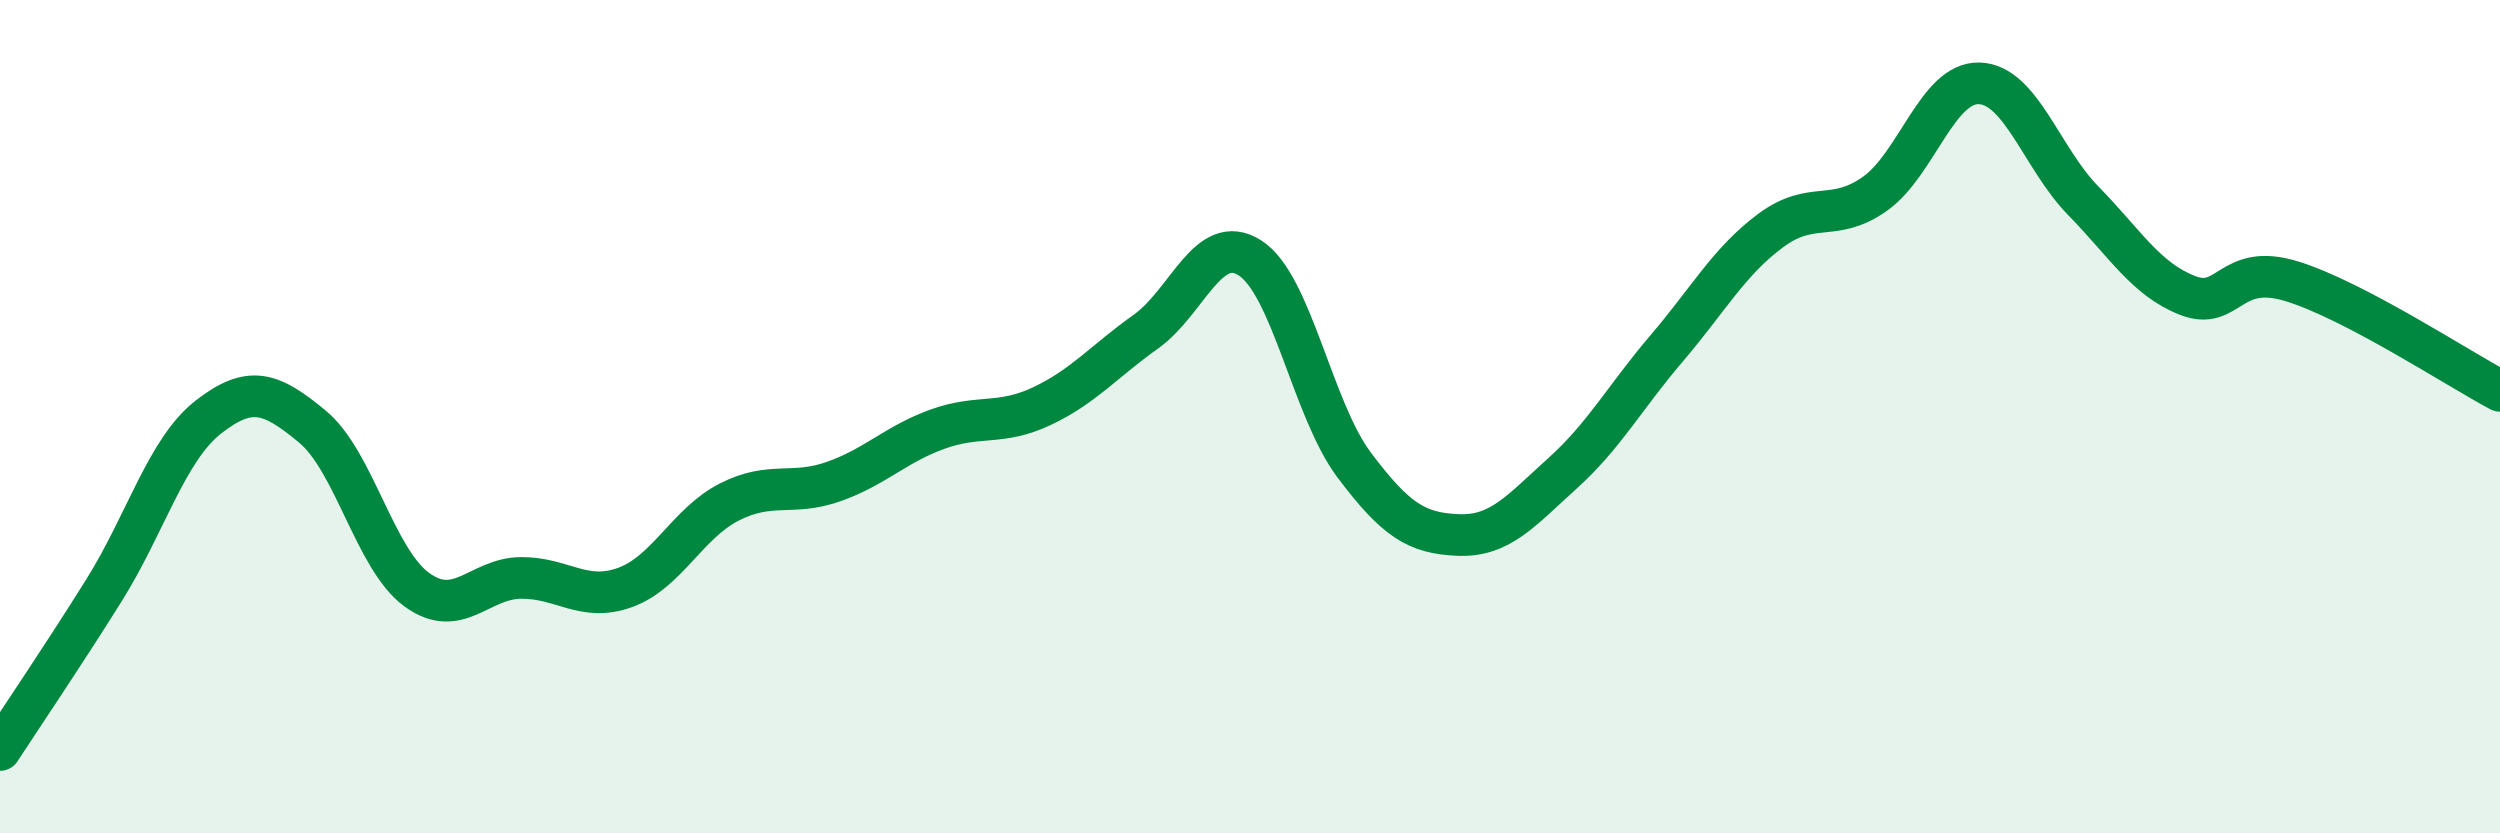
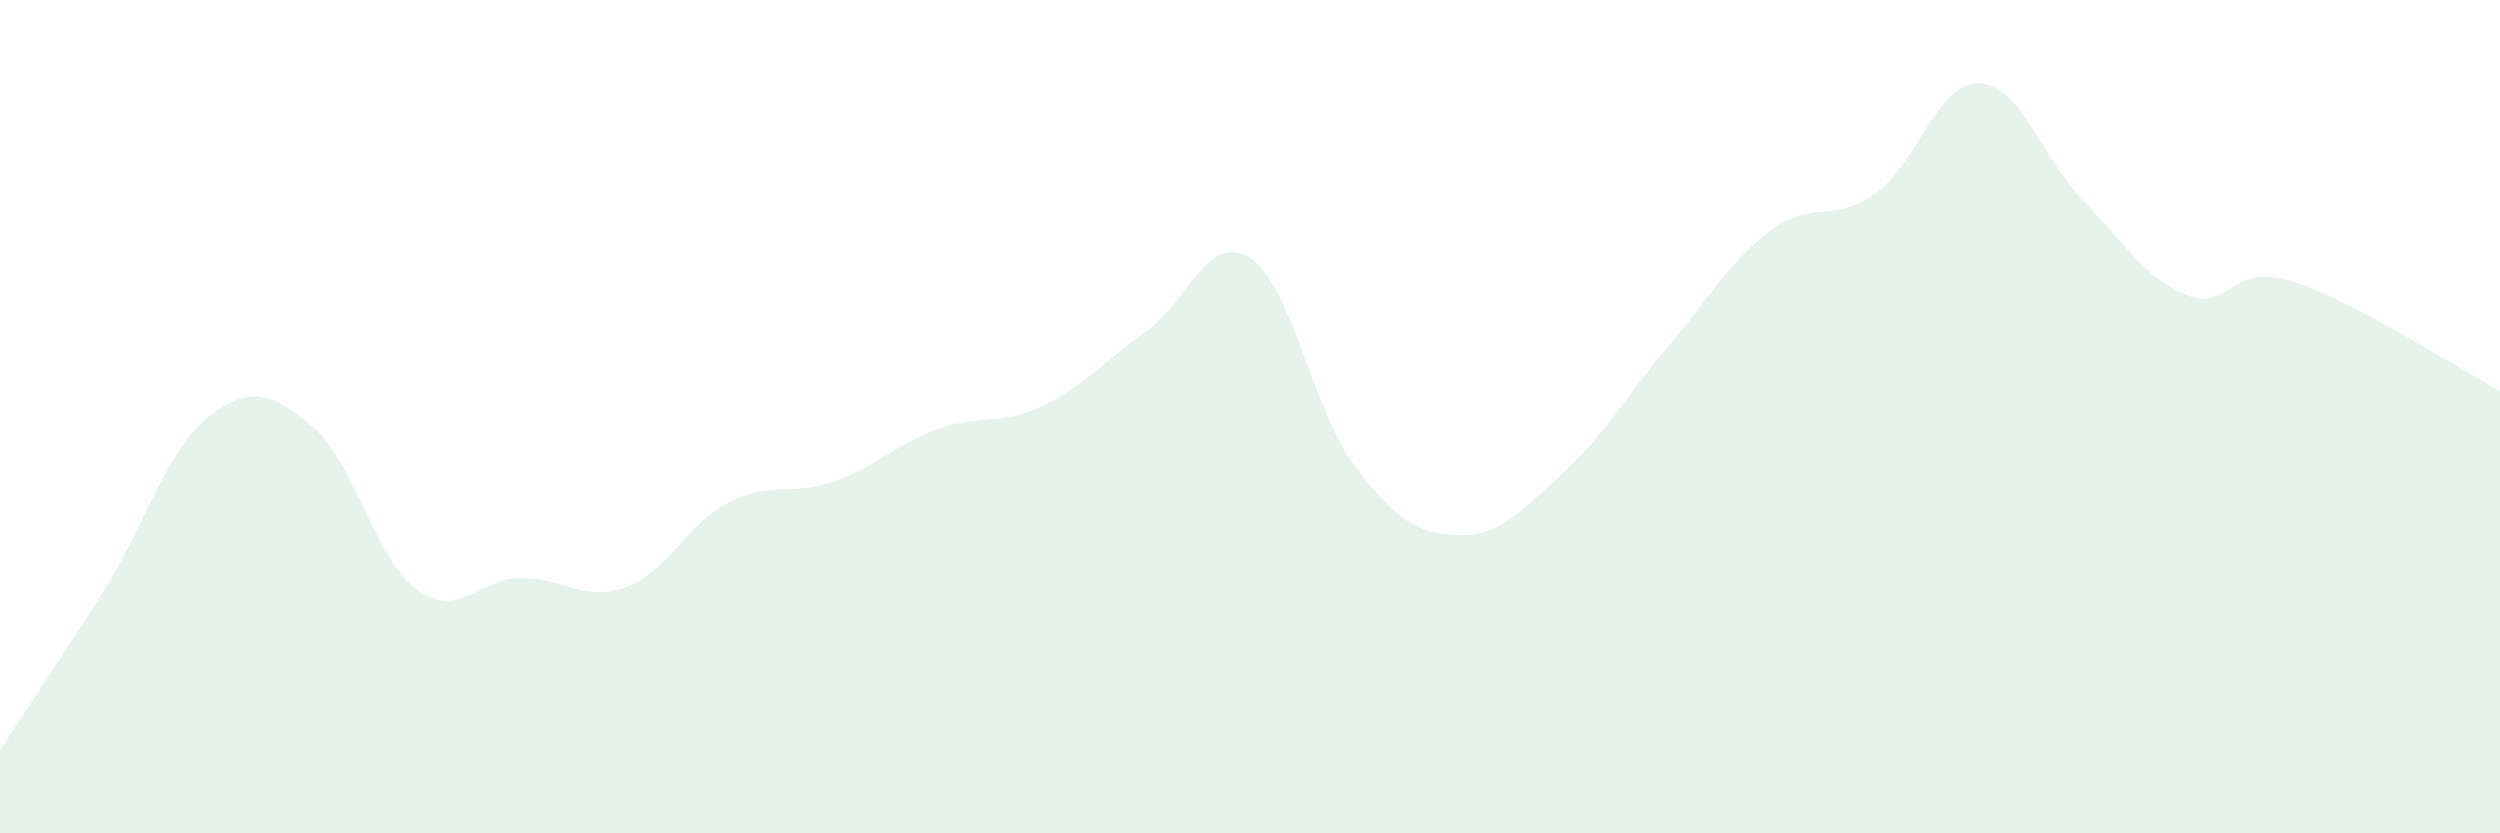
<svg xmlns="http://www.w3.org/2000/svg" width="60" height="20" viewBox="0 0 60 20">
  <path d="M 0,18 C 0.5,17.23 1.5,15.76 2.5,14.16 C 3.5,12.56 4,10.79 5,10.01 C 6,9.23 6.5,9.41 7.5,10.24 C 8.5,11.07 9,13.42 10,14.15 C 11,14.88 11.5,13.88 12.5,13.87 C 13.5,13.86 14,14.46 15,14.1 C 16,13.74 16.5,12.56 17.5,12.05 C 18.5,11.54 19,11.91 20,11.56 C 21,11.21 21.5,10.66 22.5,10.3 C 23.5,9.94 24,10.22 25,9.75 C 26,9.28 26.5,8.67 27.5,7.96 C 28.5,7.25 29,5.55 30,6.19 C 31,6.83 31.5,9.83 32.5,11.16 C 33.5,12.49 34,12.8 35,12.84 C 36,12.88 36.5,12.26 37.5,11.36 C 38.5,10.46 39,9.53 40,8.36 C 41,7.19 41.5,6.27 42.5,5.53 C 43.5,4.79 44,5.36 45,4.65 C 46,3.94 46.5,1.97 47.5,2 C 48.5,2.03 49,3.8 50,4.82 C 51,5.84 51.5,6.7 52.5,7.09 C 53.5,7.48 53.5,6.29 55,6.75 C 56.5,7.21 59,8.85 60,9.38L60 20L0 20Z" fill="#008740" opacity="0.1" stroke-linecap="round" stroke-linejoin="round" />
-   <path d="M 0,18 C 0.5,17.23 1.5,15.76 2.5,14.16 C 3.5,12.56 4,10.79 5,10.01 C 6,9.23 6.5,9.41 7.5,10.24 C 8.5,11.07 9,13.42 10,14.15 C 11,14.88 11.5,13.88 12.5,13.87 C 13.5,13.86 14,14.46 15,14.1 C 16,13.74 16.5,12.56 17.5,12.05 C 18.5,11.54 19,11.91 20,11.56 C 21,11.21 21.5,10.66 22.5,10.3 C 23.5,9.94 24,10.22 25,9.75 C 26,9.28 26.5,8.67 27.5,7.96 C 28.5,7.25 29,5.55 30,6.19 C 31,6.83 31.5,9.83 32.5,11.16 C 33.5,12.49 34,12.8 35,12.84 C 36,12.88 36.5,12.26 37.5,11.36 C 38.5,10.46 39,9.53 40,8.36 C 41,7.19 41.5,6.27 42.5,5.53 C 43.5,4.79 44,5.36 45,4.65 C 46,3.94 46.5,1.97 47.5,2 C 48.5,2.03 49,3.8 50,4.82 C 51,5.84 51.5,6.7 52.5,7.09 C 53.5,7.48 53.5,6.29 55,6.75 C 56.5,7.21 59,8.85 60,9.38" stroke="#008740" stroke-width="1" fill="none" stroke-linecap="round" stroke-linejoin="round" />
</svg>